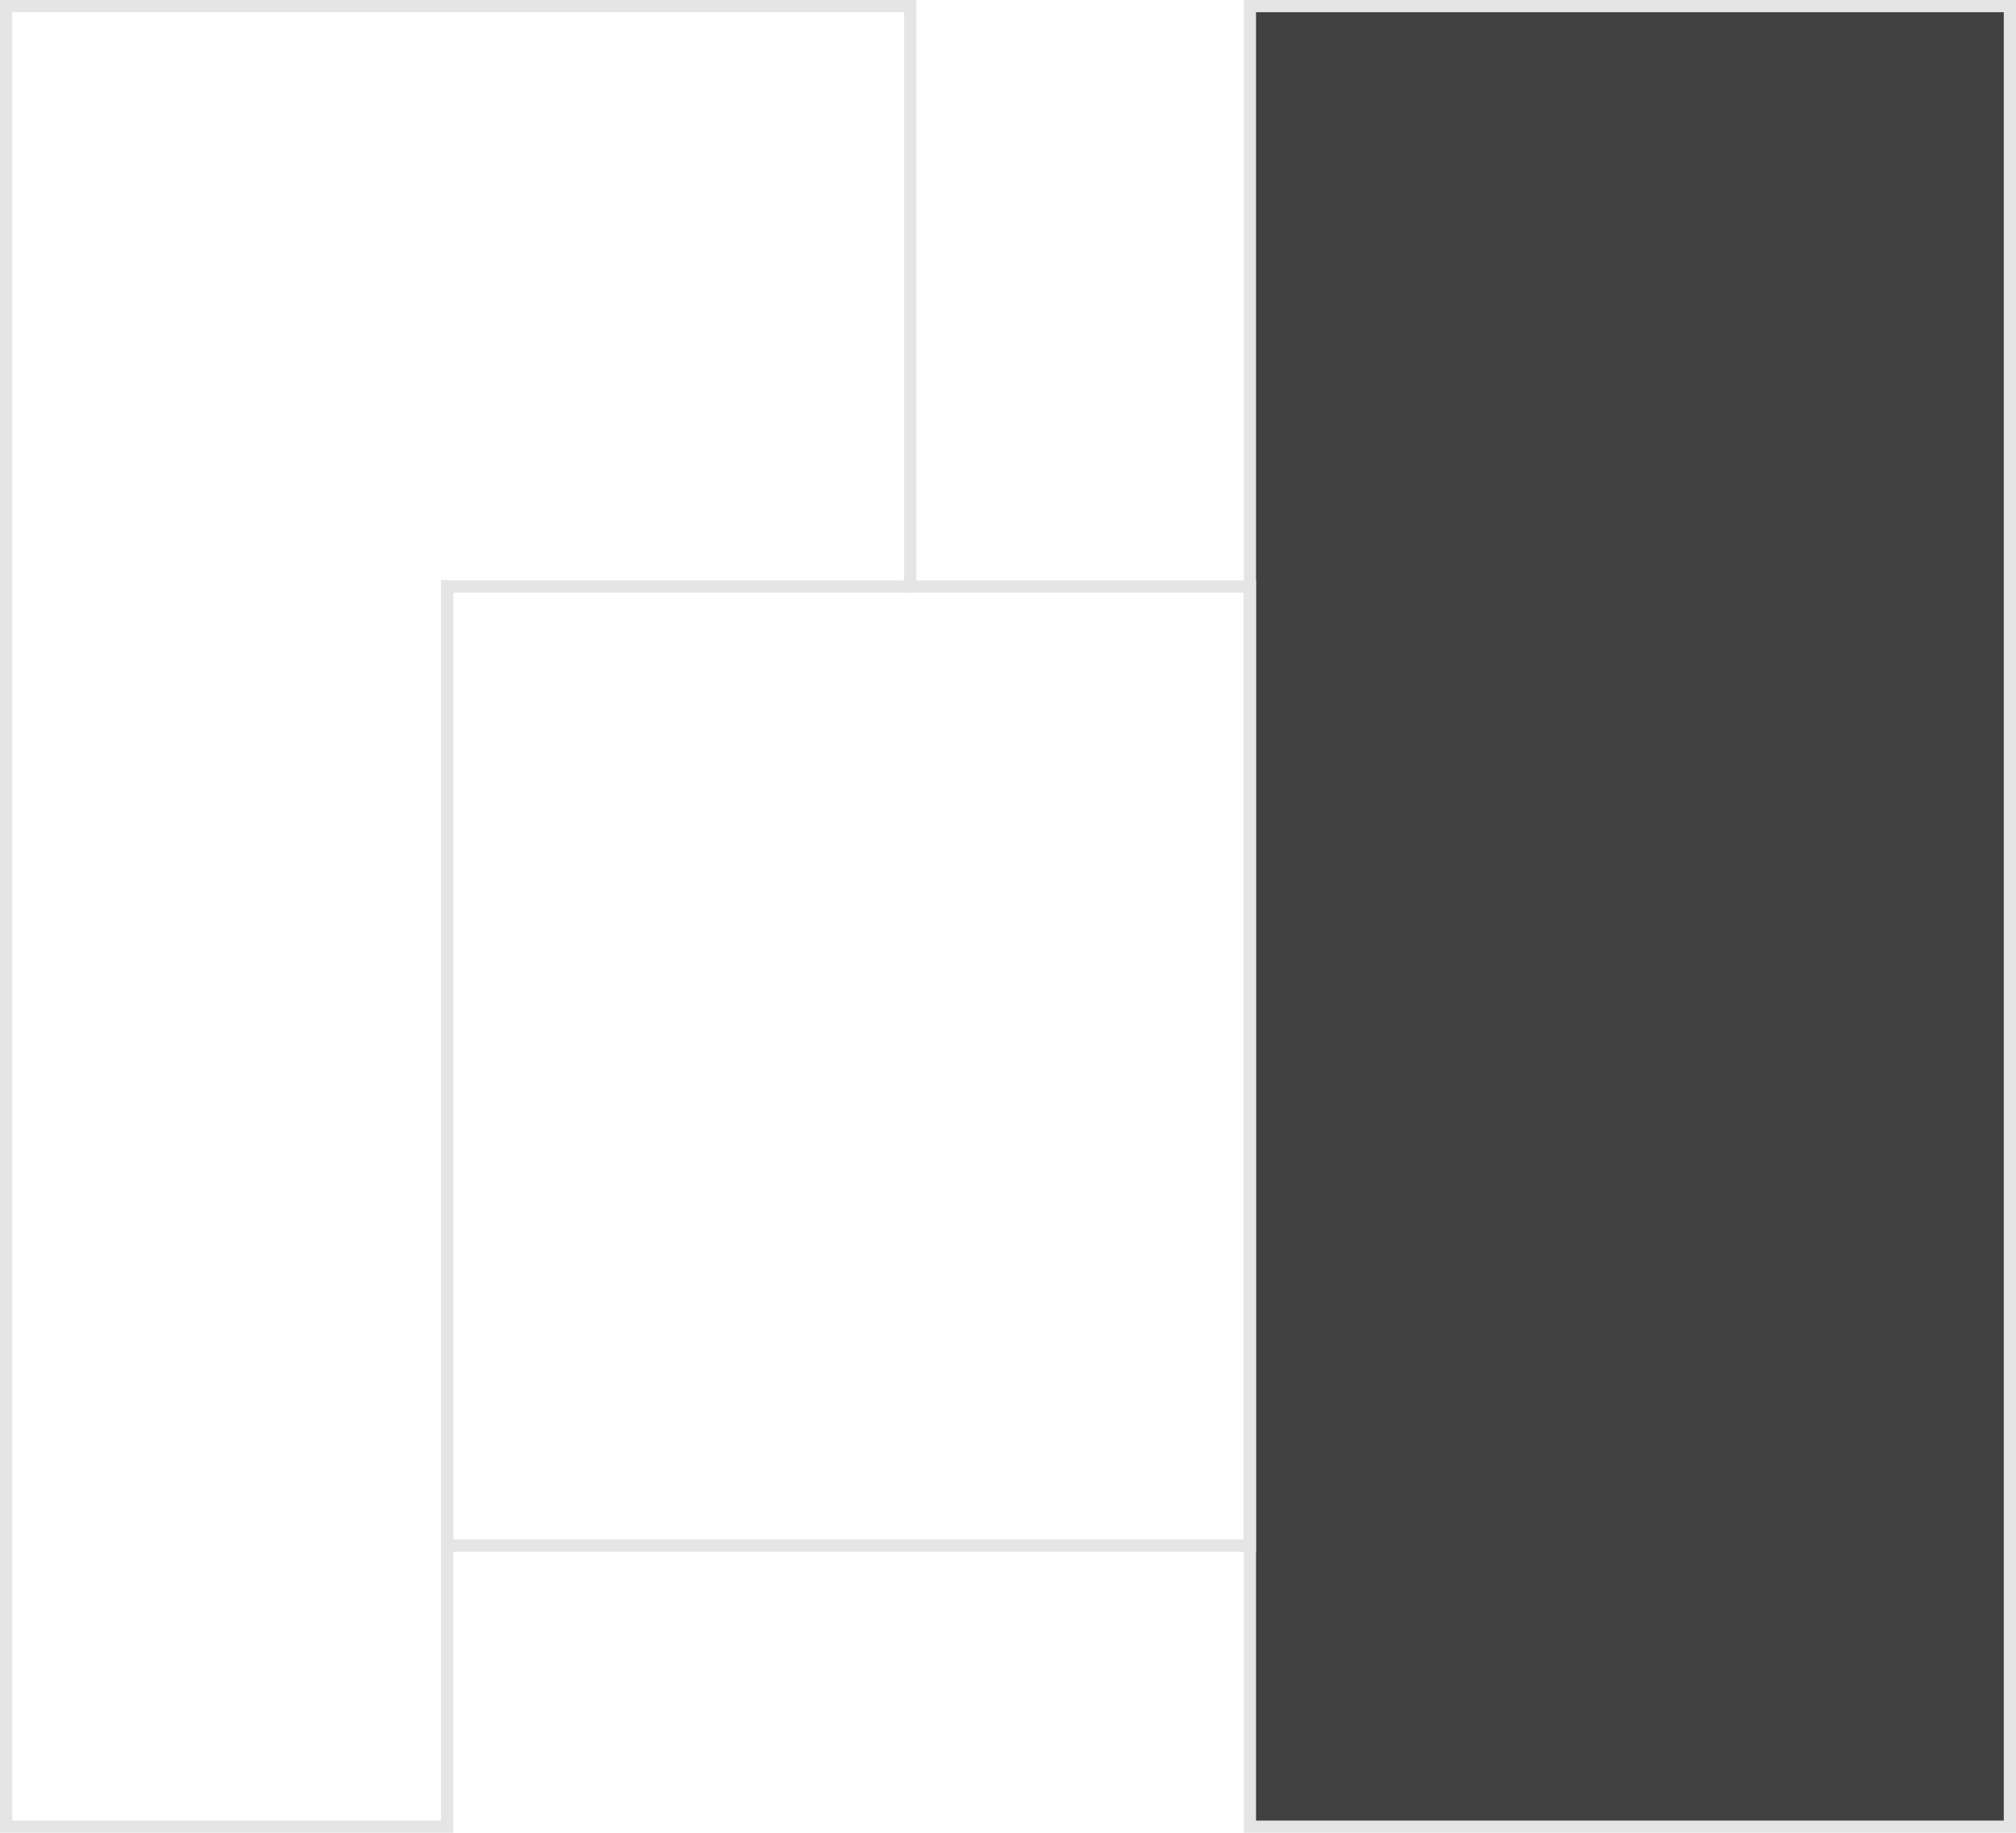
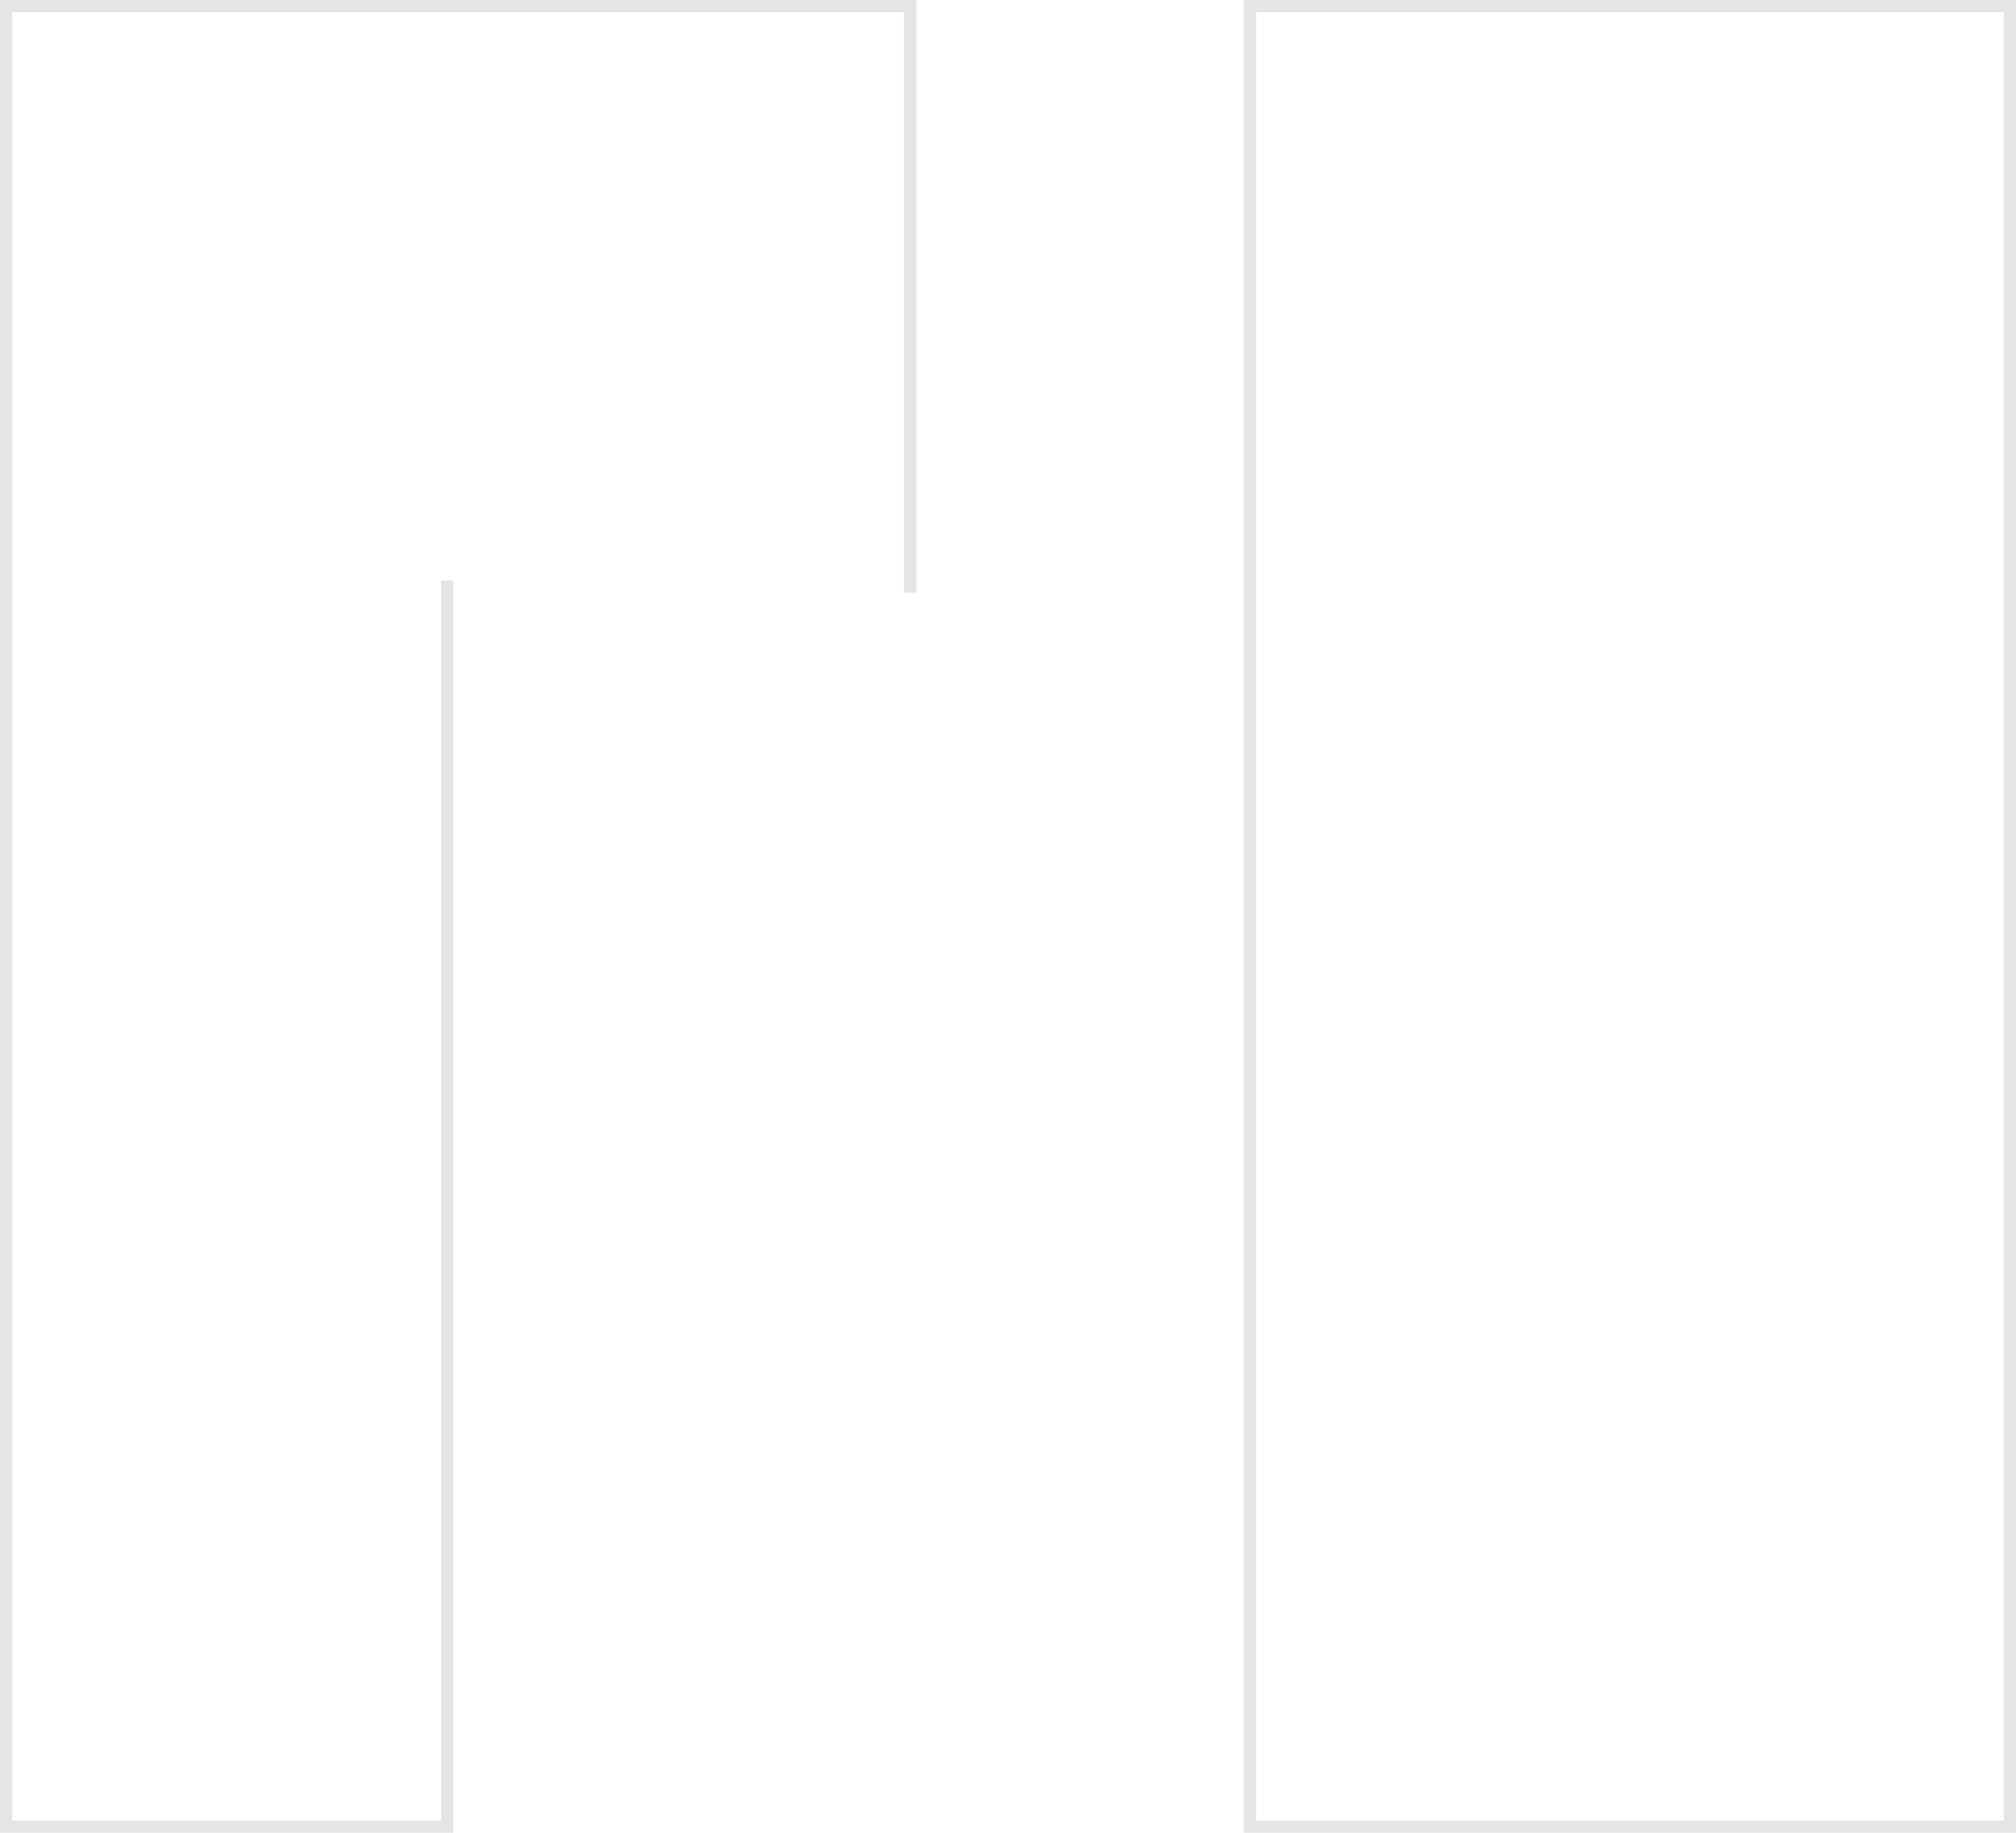
<svg xmlns="http://www.w3.org/2000/svg" version="1.1" id="Layer_1" x="0px" y="0px" viewBox="0 0 165 150" style="enable-background:new 0 0 165 150;" xml:space="preserve">
  <style type="text/css">
	.st0{fill:#414141;}
	.st1{fill:#E5E5E5;}
</style>
-   <polygon class="st0" points="102.2,0.7 102.2,47.9 102.2,47.9 102.2,149.5 164.7,149.5 164.7,47.9 164.7,41.4 164.7,0.7 " />
  <g>
-     <path class="st1" d="M101.8,48.5V126H37.1V48.5H101.8 M102.8,47.5H36.1V127h66.7L102.8,47.5L102.8,47.5z" />
-   </g>
+     </g>
  <polygon class="st1" points="36.1,149 1,149 1,1 74,1 74,48.5 75,48.5 75,0 0,0 0,150 37.1,150 37.1,47.5 36.1,47.5 " />
  <polygon class="st1" points="101.8,0 165,0 165,150 101.8,150 101.8,0 102.8,0 102.8,149 164,149 164,1 101.8,1 " />
</svg>